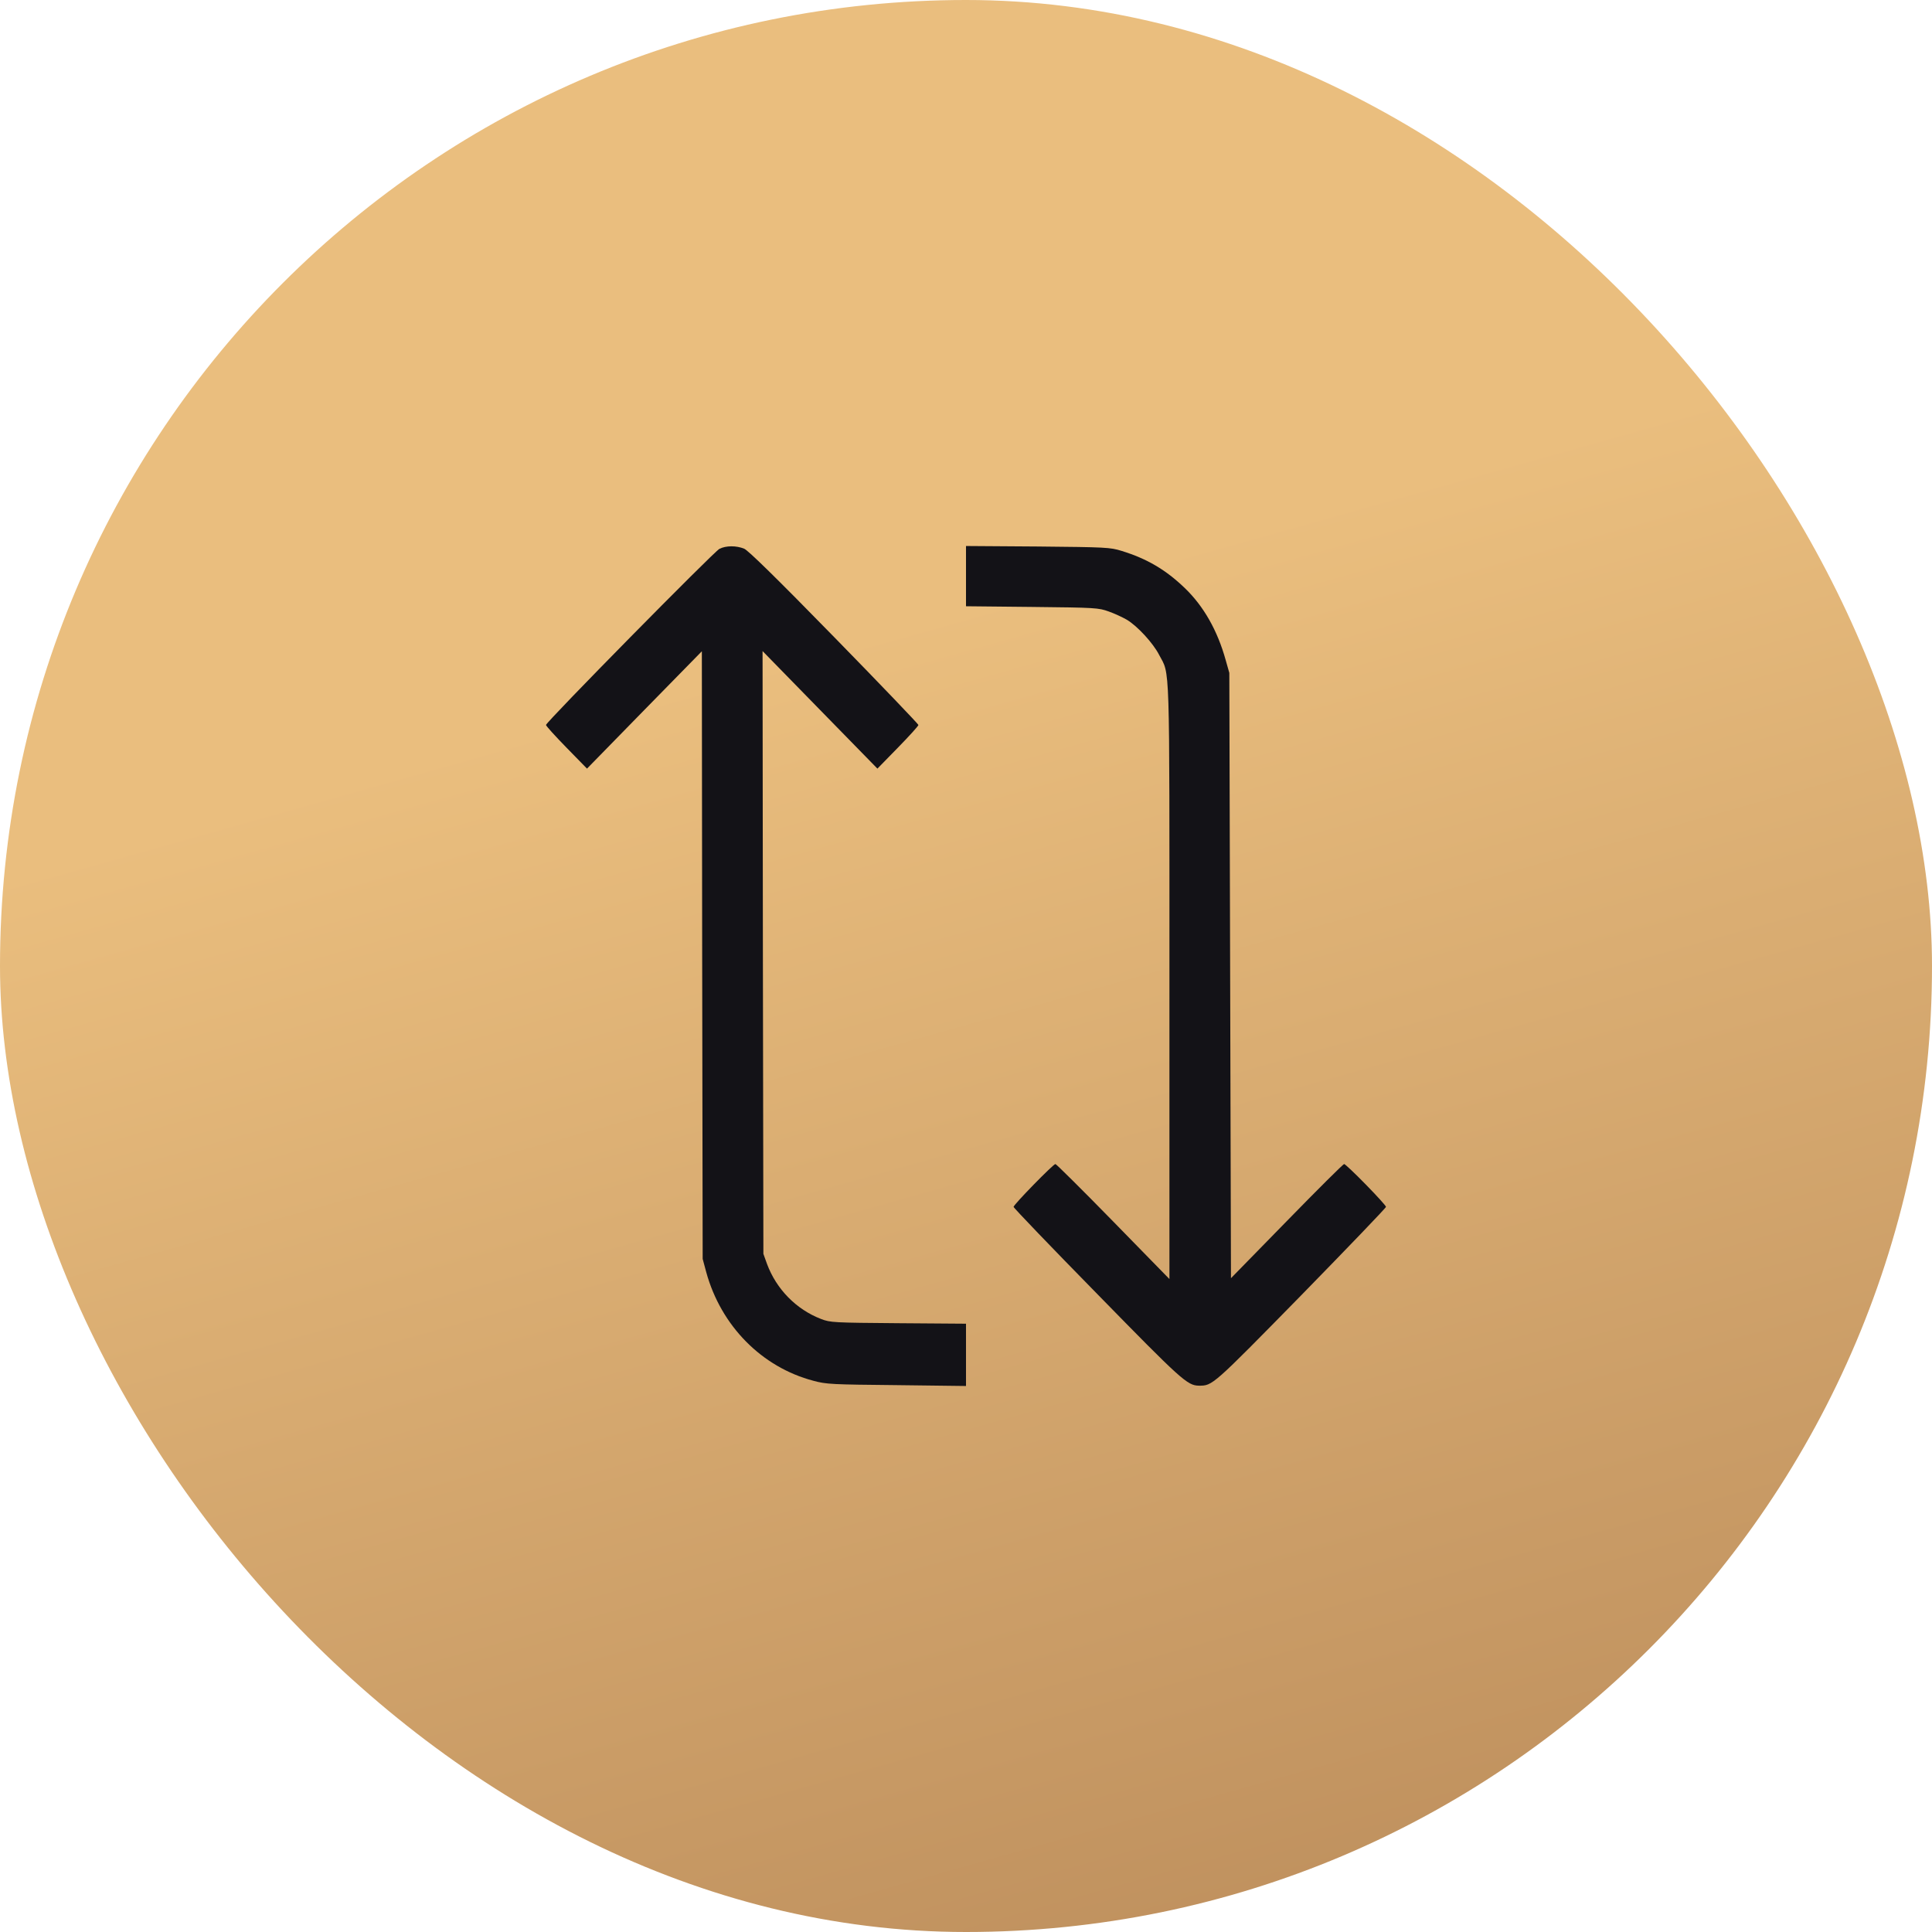
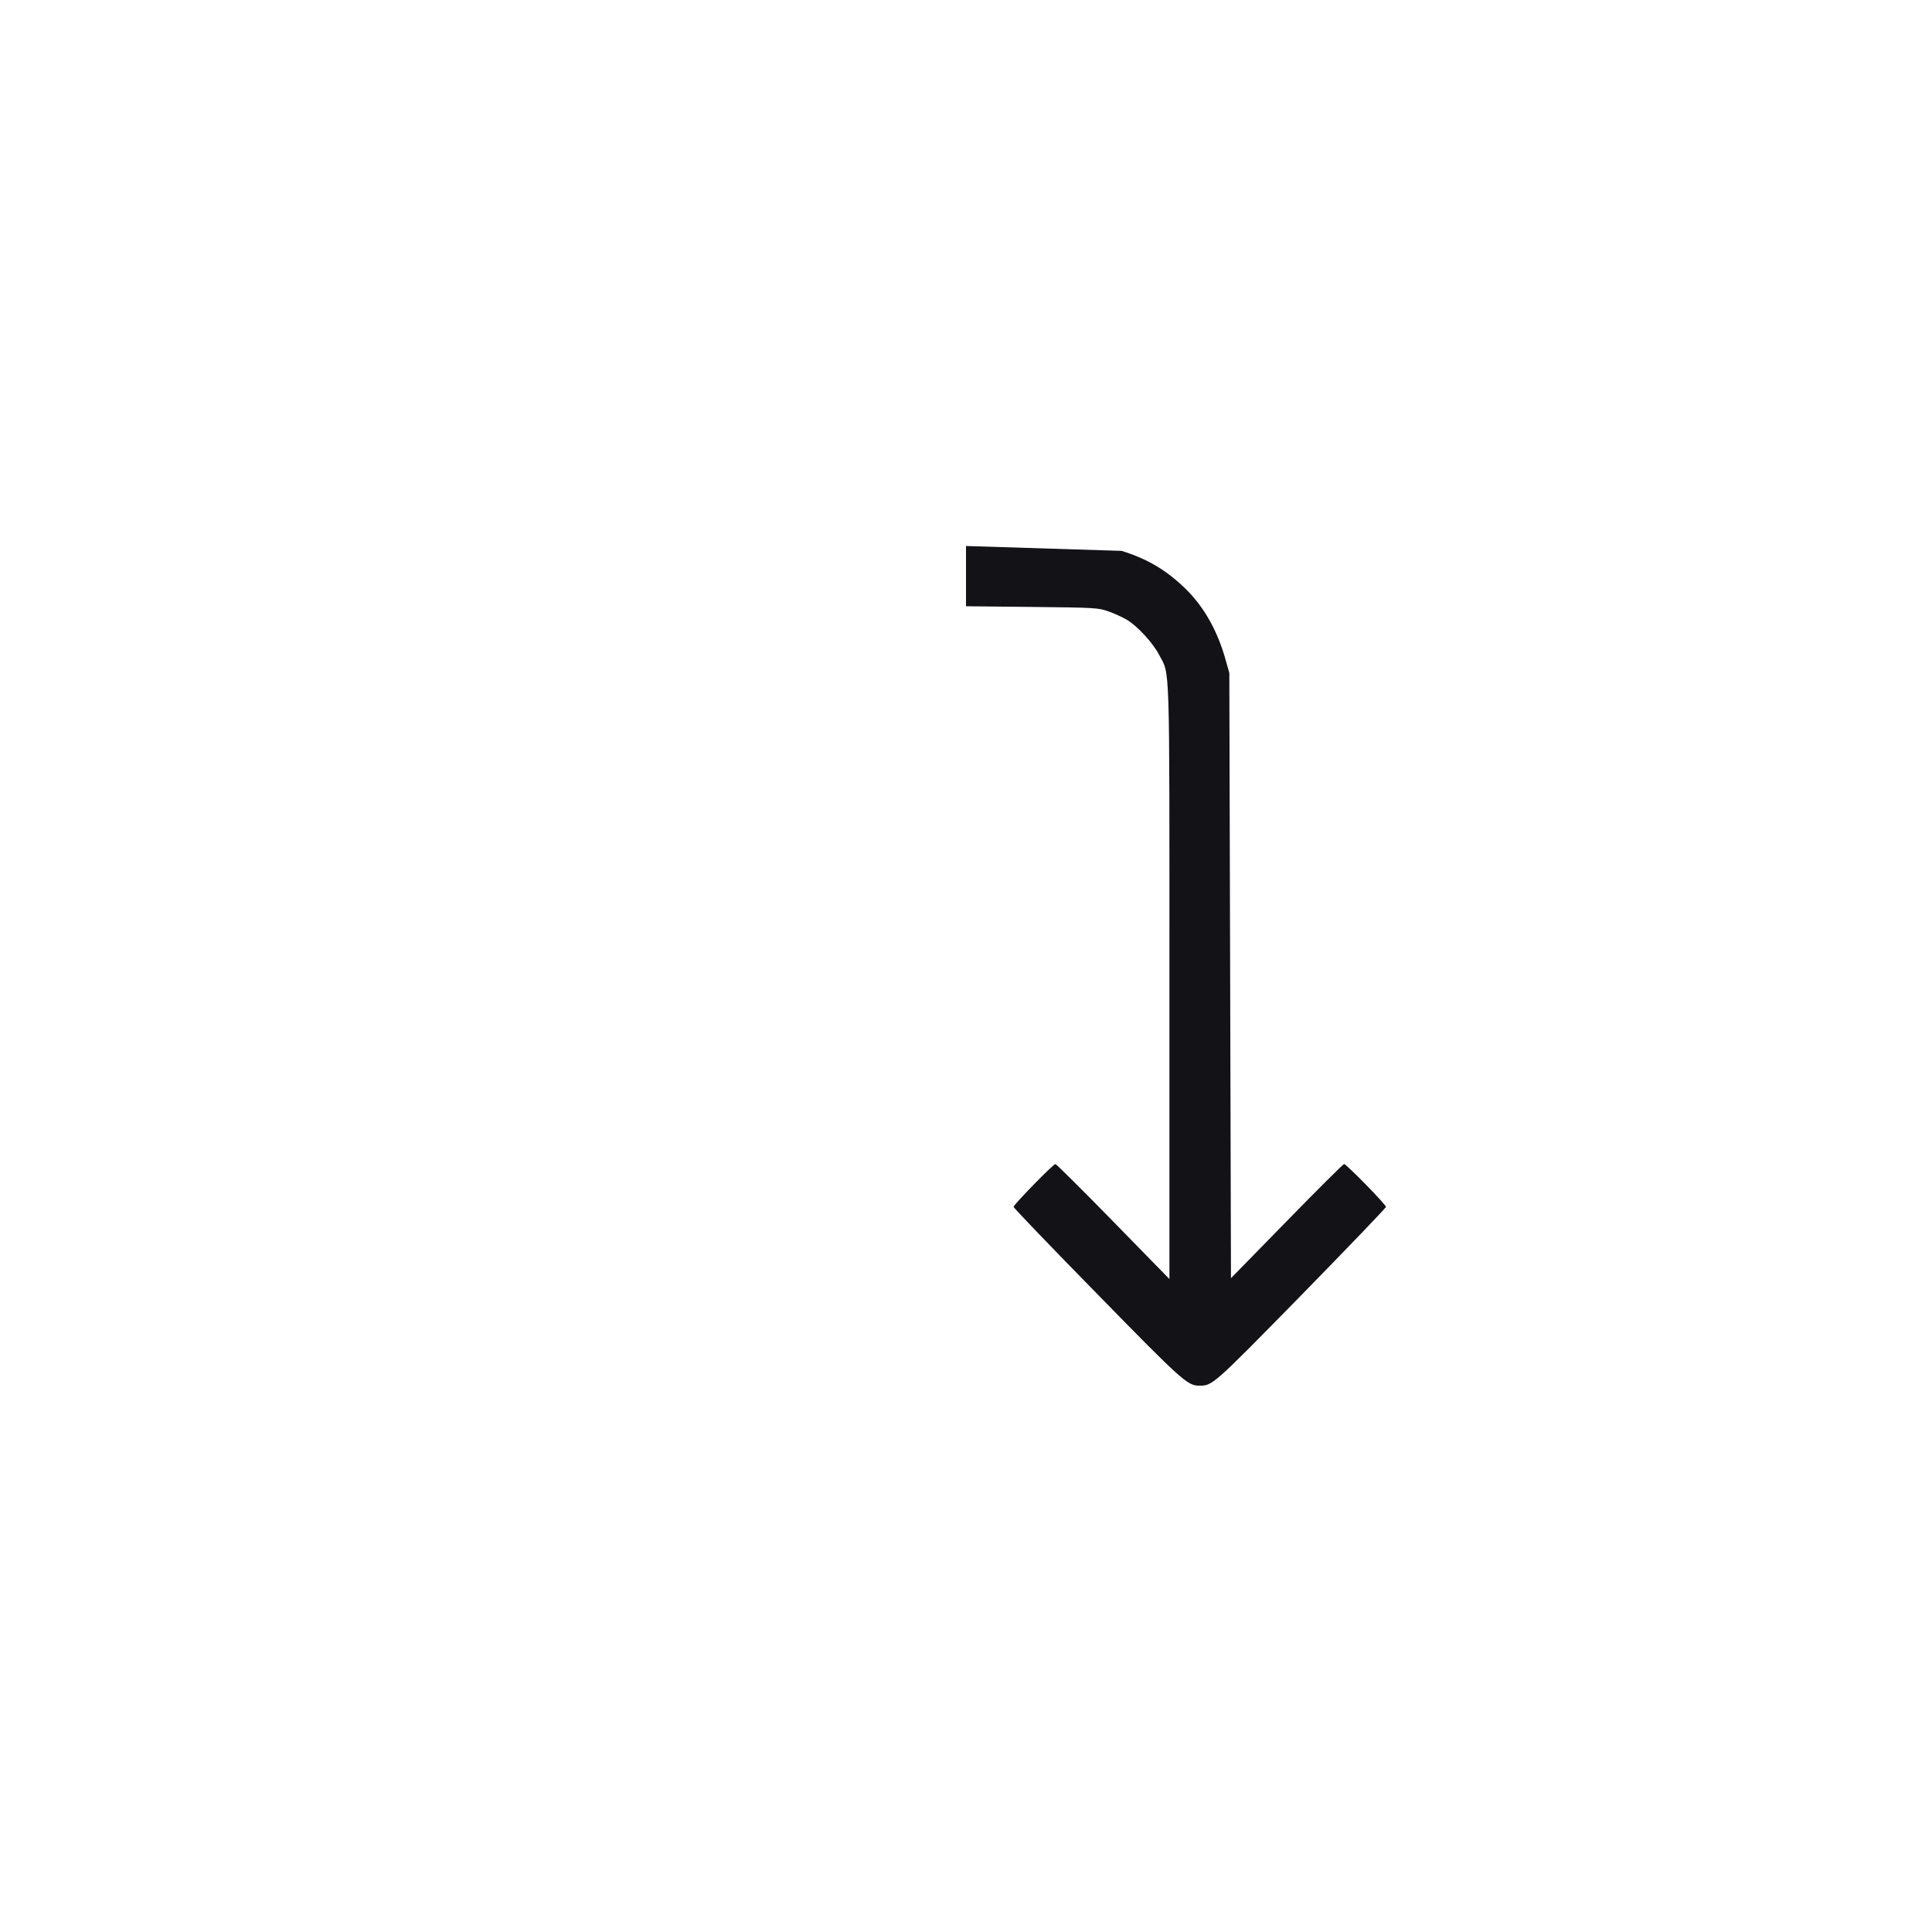
<svg xmlns="http://www.w3.org/2000/svg" width="54" height="54" viewBox="0 0 54 54" fill="none">
  <g id="Group 1000002732">
    <g id="Rectangle 68" filter="url(#filter0_b_6_109)">
-       <rect width="54" height="54" rx="27" fill="url(#paint0_linear_6_109)" />
-     </g>
+       </g>
    <g id="Group 1000002731">
      <g id="Black">
-         <path id="Vector" d="M38.175 33.108C37.868 32.793 37.593 32.535 37.57 32.535C37.542 32.535 36.822 33.253 35.965 34.131L34.406 35.726L34.383 27.27L34.36 18.808L34.259 18.452C34.03 17.626 33.645 16.945 33.113 16.434C32.585 15.927 32.062 15.617 31.347 15.397C31.026 15.298 30.916 15.294 29.009 15.275L27 15.261L27 16.101L27 16.945L28.848 16.964C30.627 16.983 30.701 16.988 30.989 17.091C31.15 17.147 31.379 17.255 31.494 17.321C31.792 17.499 32.228 17.973 32.397 18.302C32.705 18.888 32.686 18.278 32.686 27.443L32.686 35.75L31.113 34.14C30.251 33.258 29.522 32.535 29.499 32.535C29.439 32.535 28.33 33.671 28.33 33.732C28.33 33.76 29.375 34.849 30.659 36.158C33.026 38.579 33.186 38.725 33.511 38.73C33.892 38.73 33.878 38.744 36.368 36.205C37.671 34.872 38.739 33.76 38.739 33.732C38.739 33.704 38.487 33.427 38.175 33.108Z" fill="#131217" />
-         <path id="Vector_2" d="M25.111 36.984C23.286 36.97 23.208 36.965 22.951 36.867C22.254 36.599 21.699 36.031 21.438 35.327L21.337 35.046L21.323 26.622L21.314 18.198L22.919 19.841L24.524 21.483L25.097 20.897C25.413 20.573 25.67 20.291 25.67 20.263C25.67 20.24 24.611 19.132 23.322 17.814C21.699 16.152 20.915 15.387 20.8 15.336C20.58 15.247 20.291 15.247 20.108 15.341C19.952 15.42 15.261 20.183 15.261 20.263C15.261 20.291 15.518 20.573 15.834 20.897L16.407 21.483L18.012 19.841L19.617 18.203L19.626 26.692L19.64 35.187L19.741 35.562C20.154 37.059 21.291 38.213 22.735 38.593C23.098 38.692 23.254 38.697 25.065 38.715L27 38.739L27 37.866L27 36.998L25.111 36.984Z" fill="#131217" />
+         <path id="Vector" d="M38.175 33.108C37.868 32.793 37.593 32.535 37.57 32.535C37.542 32.535 36.822 33.253 35.965 34.131L34.406 35.726L34.383 27.27L34.36 18.808L34.259 18.452C34.03 17.626 33.645 16.945 33.113 16.434C32.585 15.927 32.062 15.617 31.347 15.397L27 15.261L27 16.101L27 16.945L28.848 16.964C30.627 16.983 30.701 16.988 30.989 17.091C31.15 17.147 31.379 17.255 31.494 17.321C31.792 17.499 32.228 17.973 32.397 18.302C32.705 18.888 32.686 18.278 32.686 27.443L32.686 35.75L31.113 34.14C30.251 33.258 29.522 32.535 29.499 32.535C29.439 32.535 28.33 33.671 28.33 33.732C28.33 33.76 29.375 34.849 30.659 36.158C33.026 38.579 33.186 38.725 33.511 38.73C33.892 38.73 33.878 38.744 36.368 36.205C37.671 34.872 38.739 33.76 38.739 33.732C38.739 33.704 38.487 33.427 38.175 33.108Z" fill="#131217" />
      </g>
    </g>
  </g>
  <defs>
    <filter id="filter0_b_6_109" x="-16" y="-16" width="86" height="86" filterUnits="userSpaceOnUse" color-interpolation-filters="sRGB">
      <feFlood flood-opacity="0" result="BackgroundImageFix" />
      <feGaussianBlur in="BackgroundImageFix" stdDeviation="8" />
      <feComposite in2="SourceAlpha" operator="in" result="effect1_backgroundBlur_6_109" />
      <feBlend mode="normal" in="SourceGraphic" in2="effect1_backgroundBlur_6_109" result="shape" />
    </filter>
    <linearGradient id="paint0_linear_6_109" x1="26.889" y1="16.925" x2="39.151" y2="60.502" gradientUnits="userSpaceOnUse">
      <stop stop-color="#EABE7E" />
      <stop offset="1" stop-color="#B78858" />
    </linearGradient>
  </defs>
</svg>